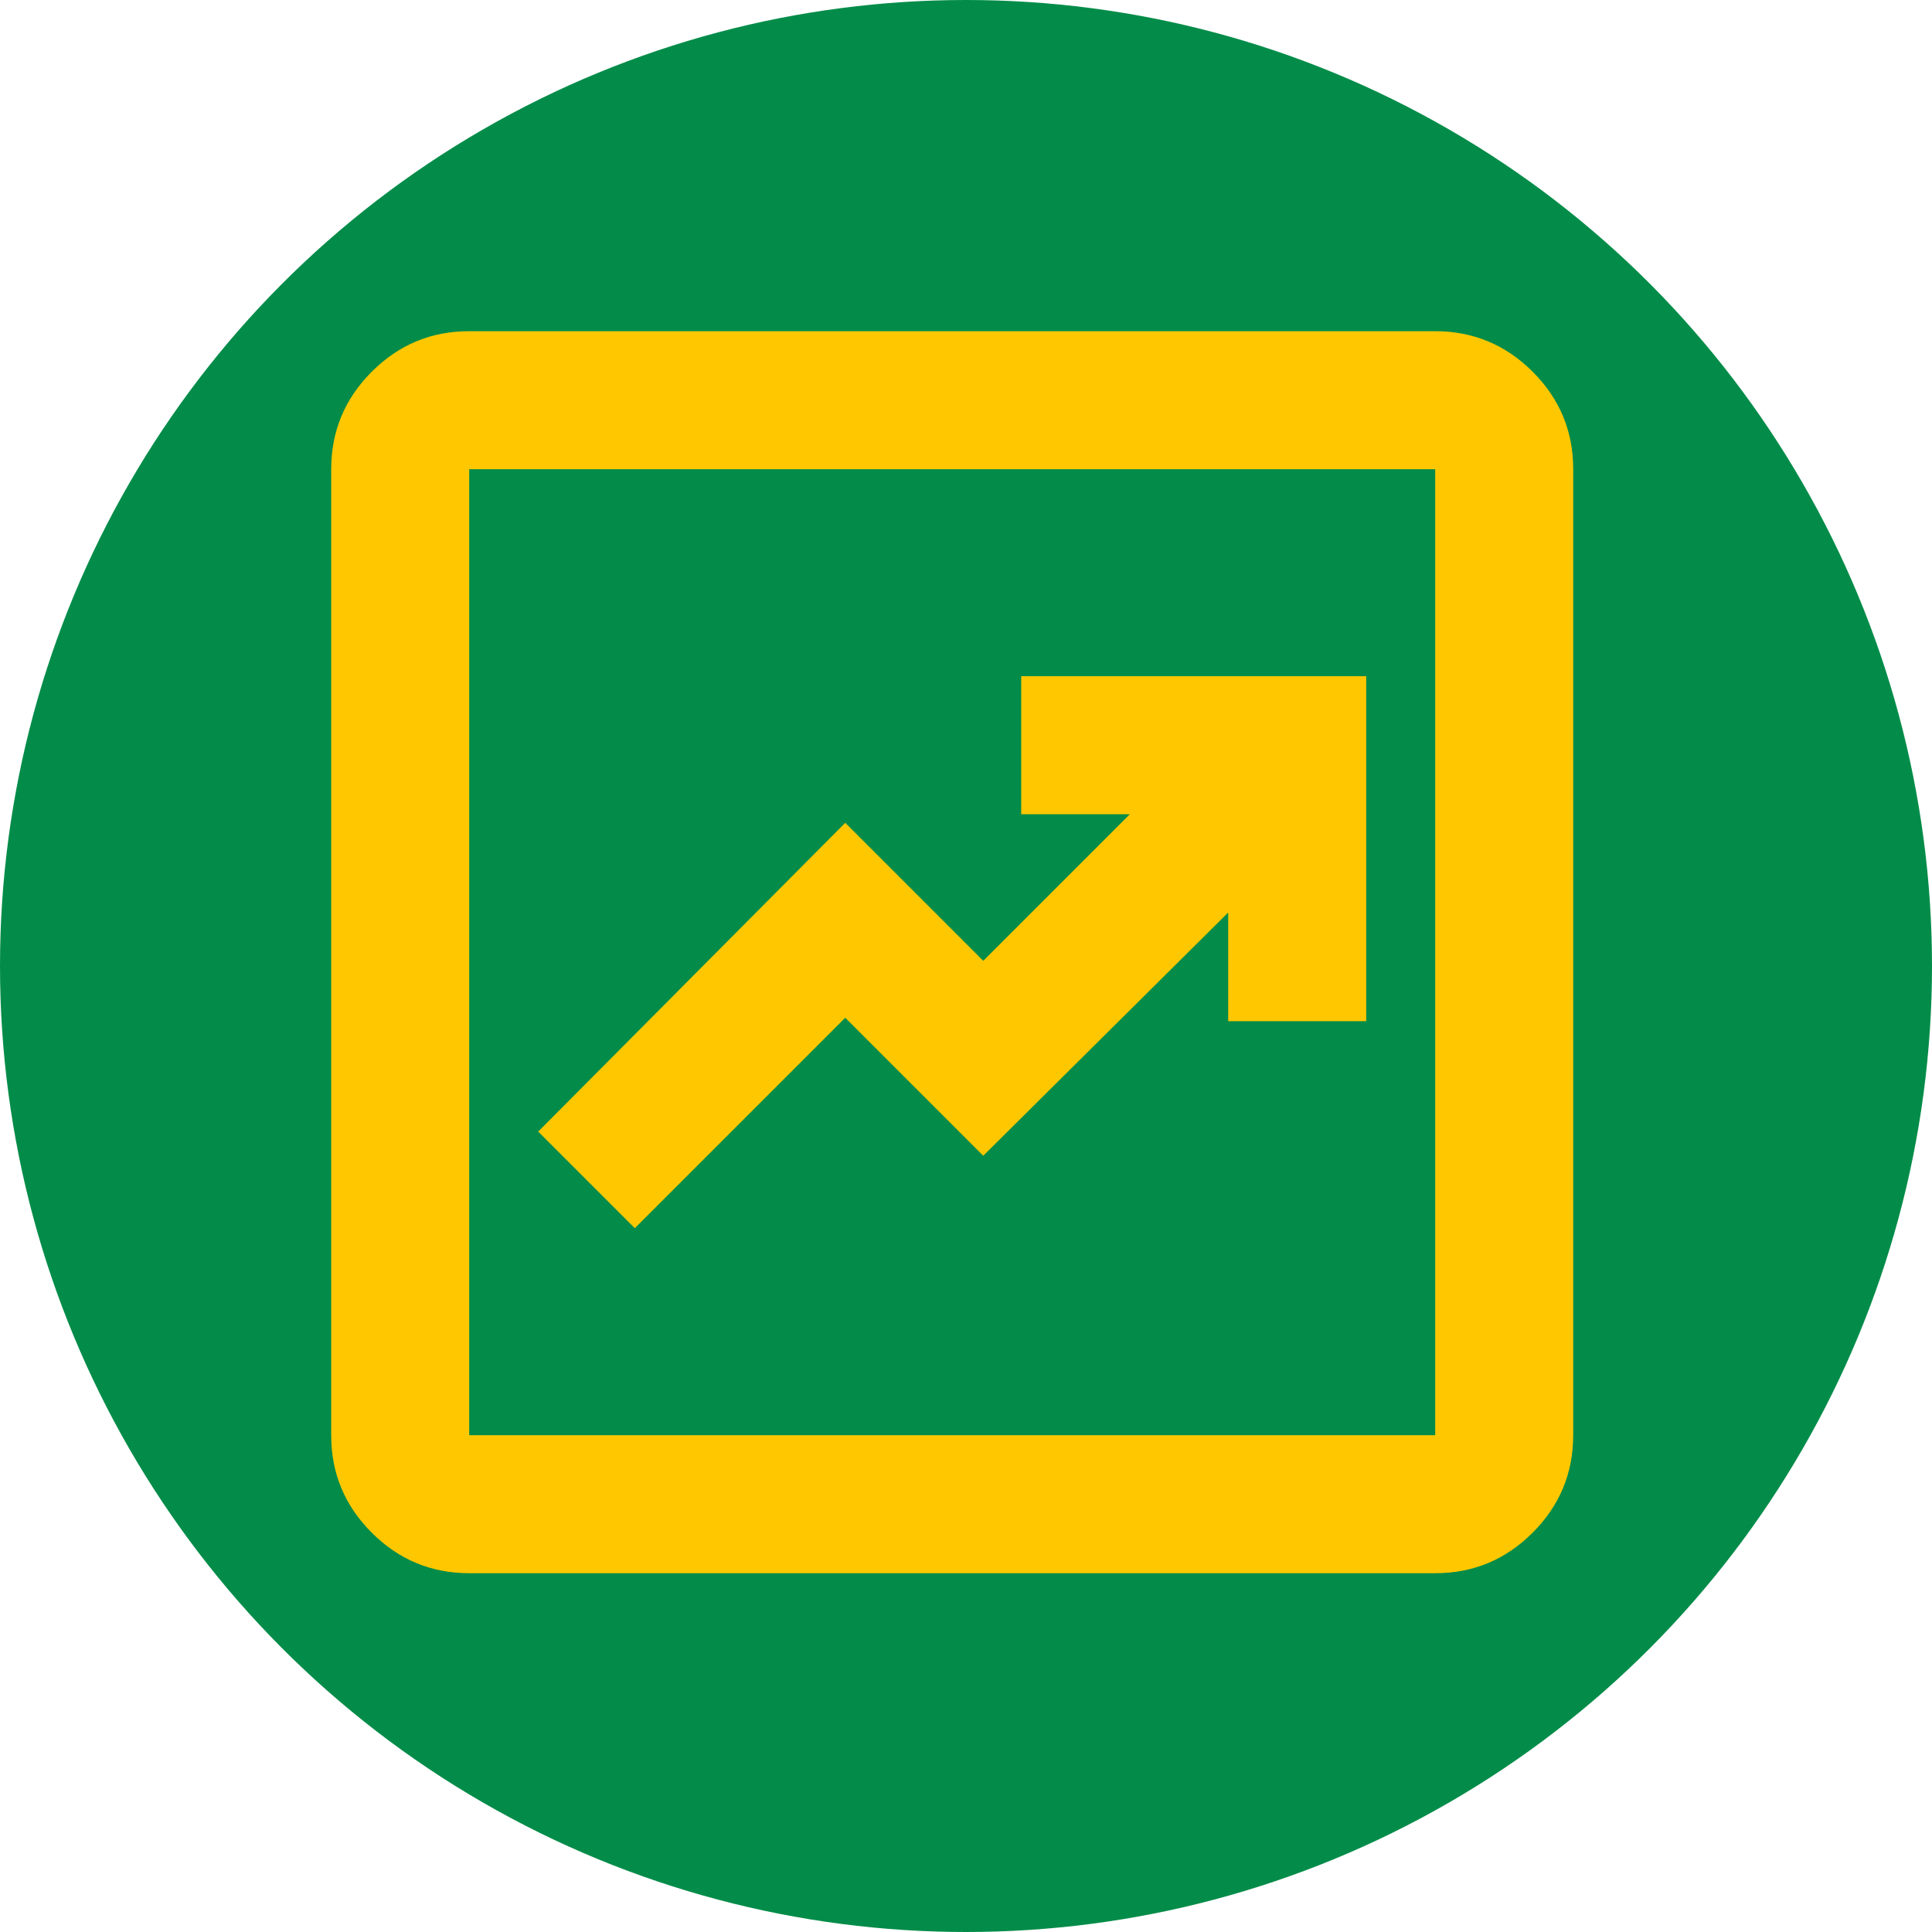
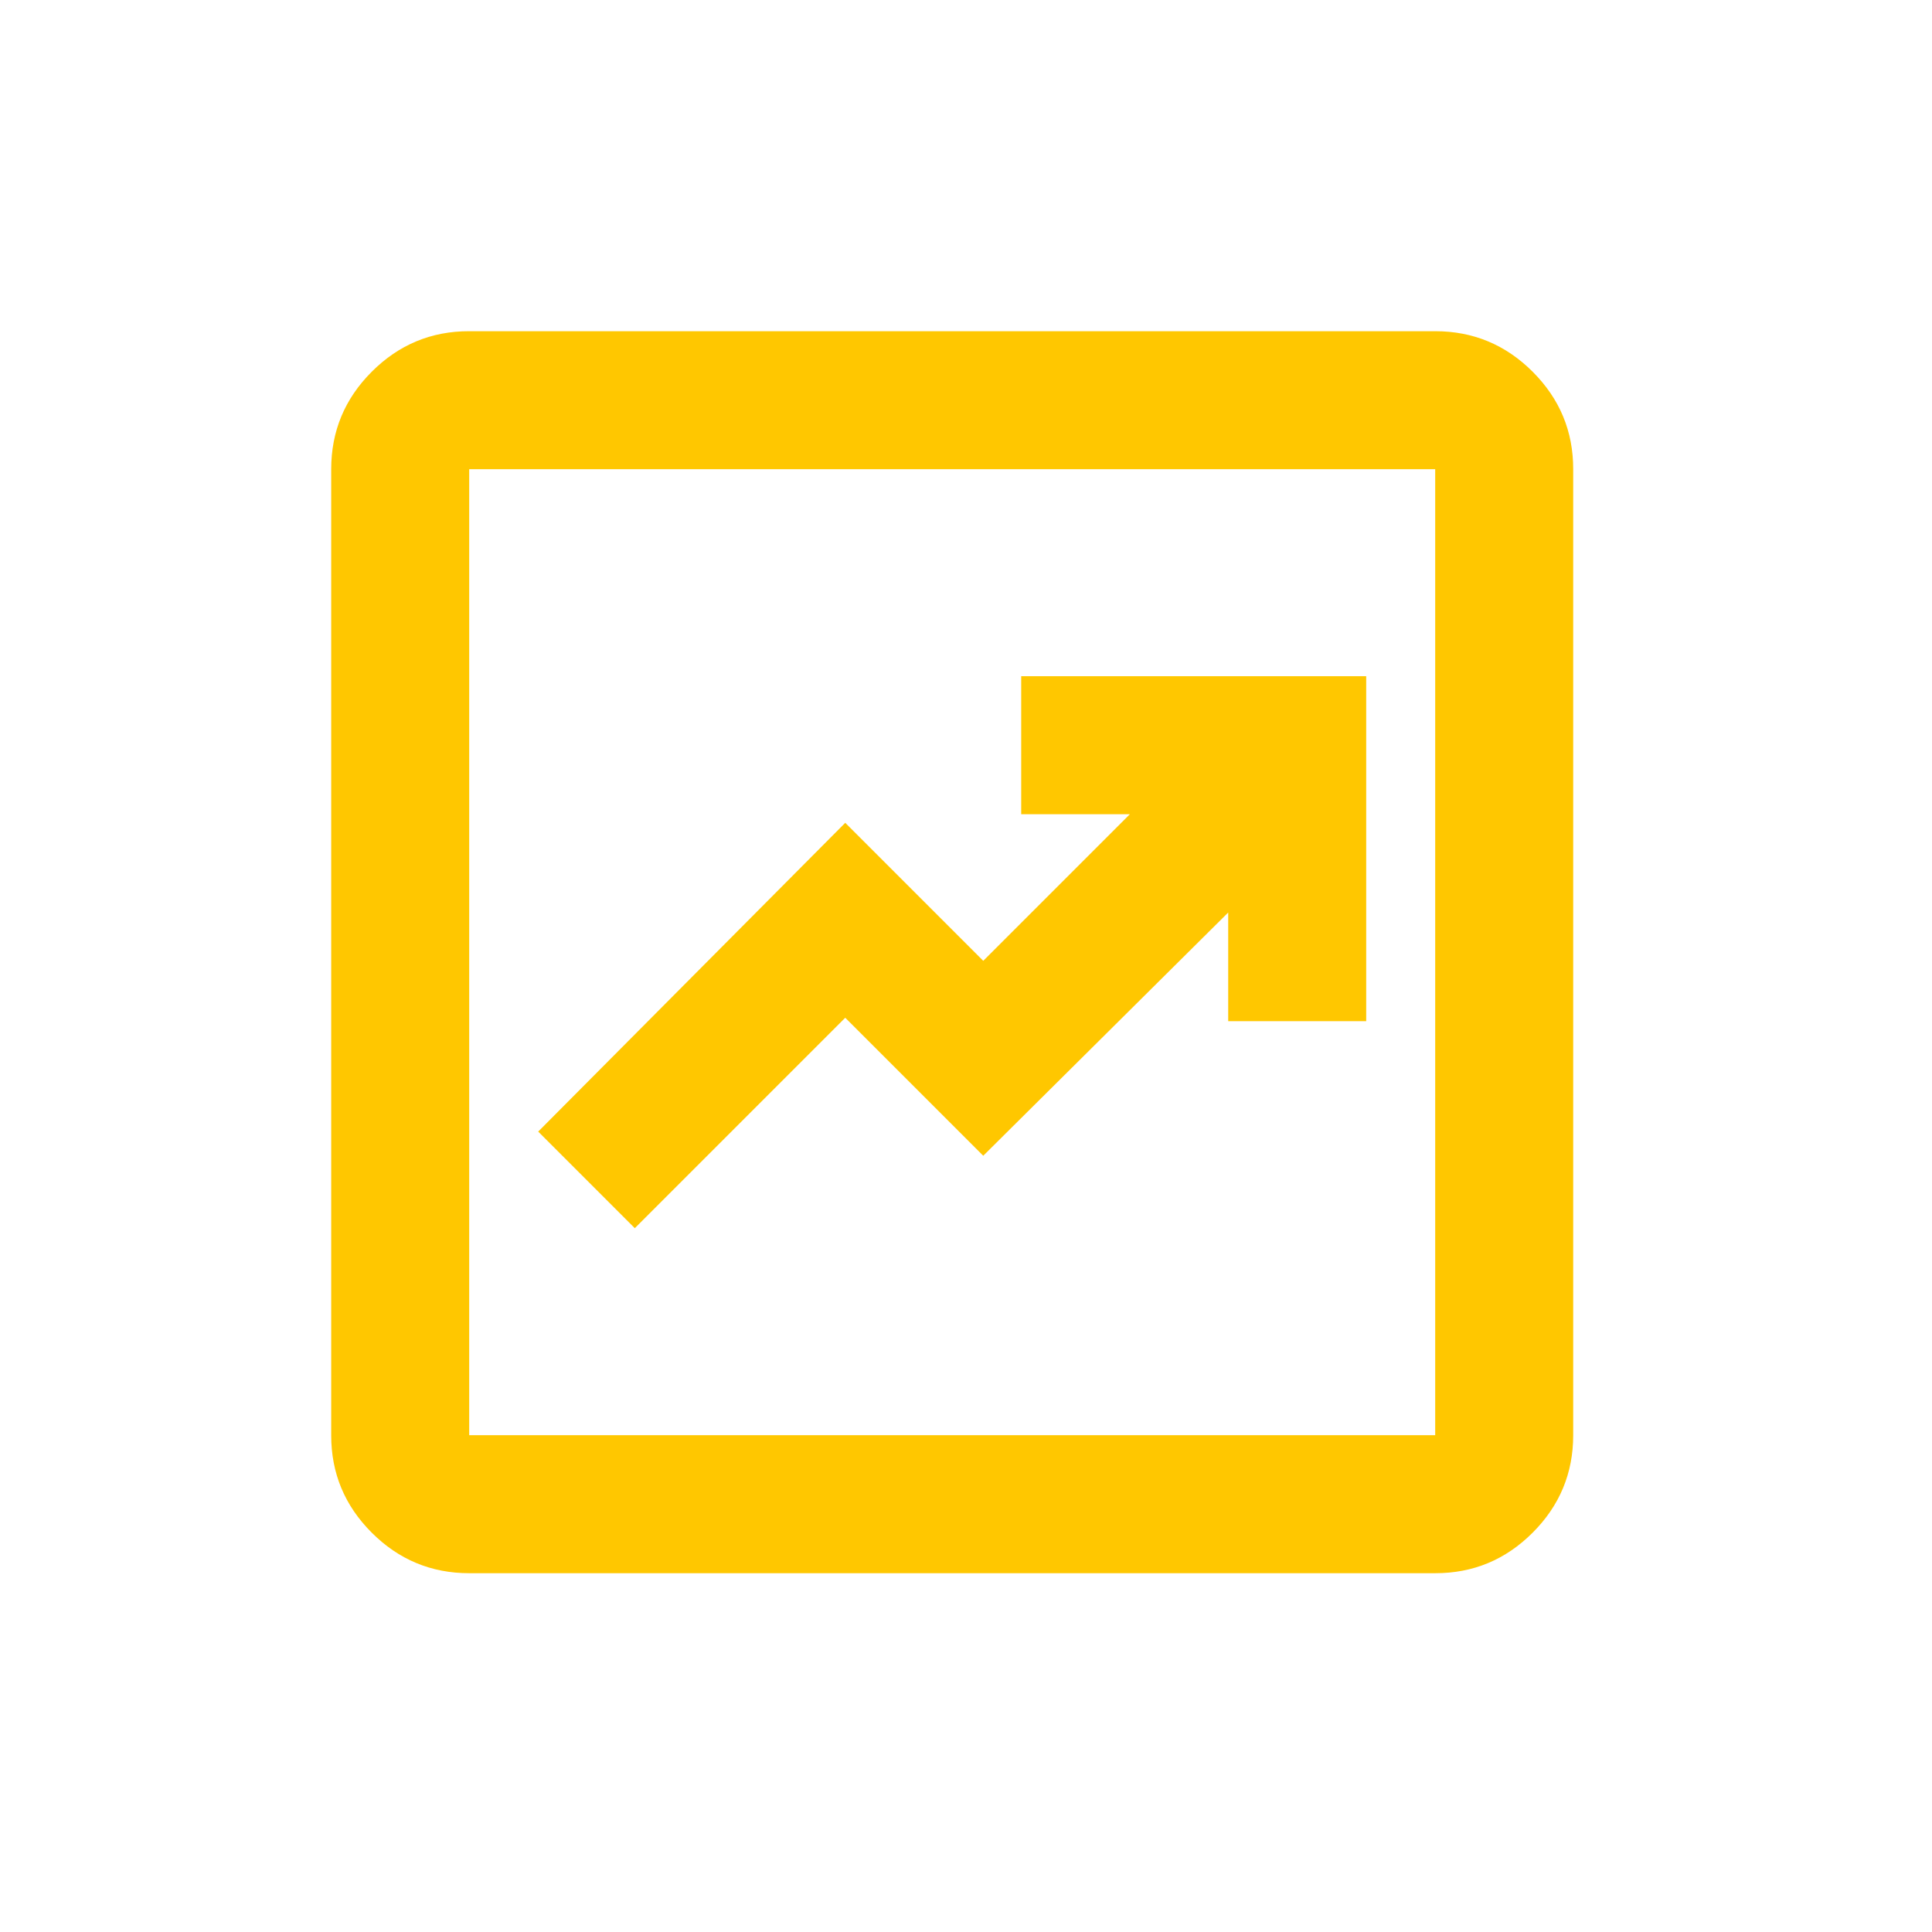
<svg xmlns="http://www.w3.org/2000/svg" width="280" height="280" viewBox="0 0 280 280" fill="none">
-   <circle cx="140" cy="140" r="140" fill="#038C49" />
  <path d="M92 178L122.5 147.5L142.5 167.5L178 132.25V148H198V98H148V118H163.75L142.5 139.25L122.5 119.25L78 164L92 178ZM68 228C62.5 228 57.79 226.04 53.87 222.12C49.95 218.2 47.993 213.493 48 208V68C48 62.5 49.96 57.79 53.88 53.87C57.8 49.95 62.507 47.993 68 48H208C213.5 48 218.21 49.96 222.13 53.88C226.05 57.8 228.007 62.507 228 68V208C228 213.5 226.04 218.21 222.12 222.13C218.2 226.05 213.493 228.007 208 228H68ZM68 208H208V68H68V208Z" fill="#FFC700" />
</svg>